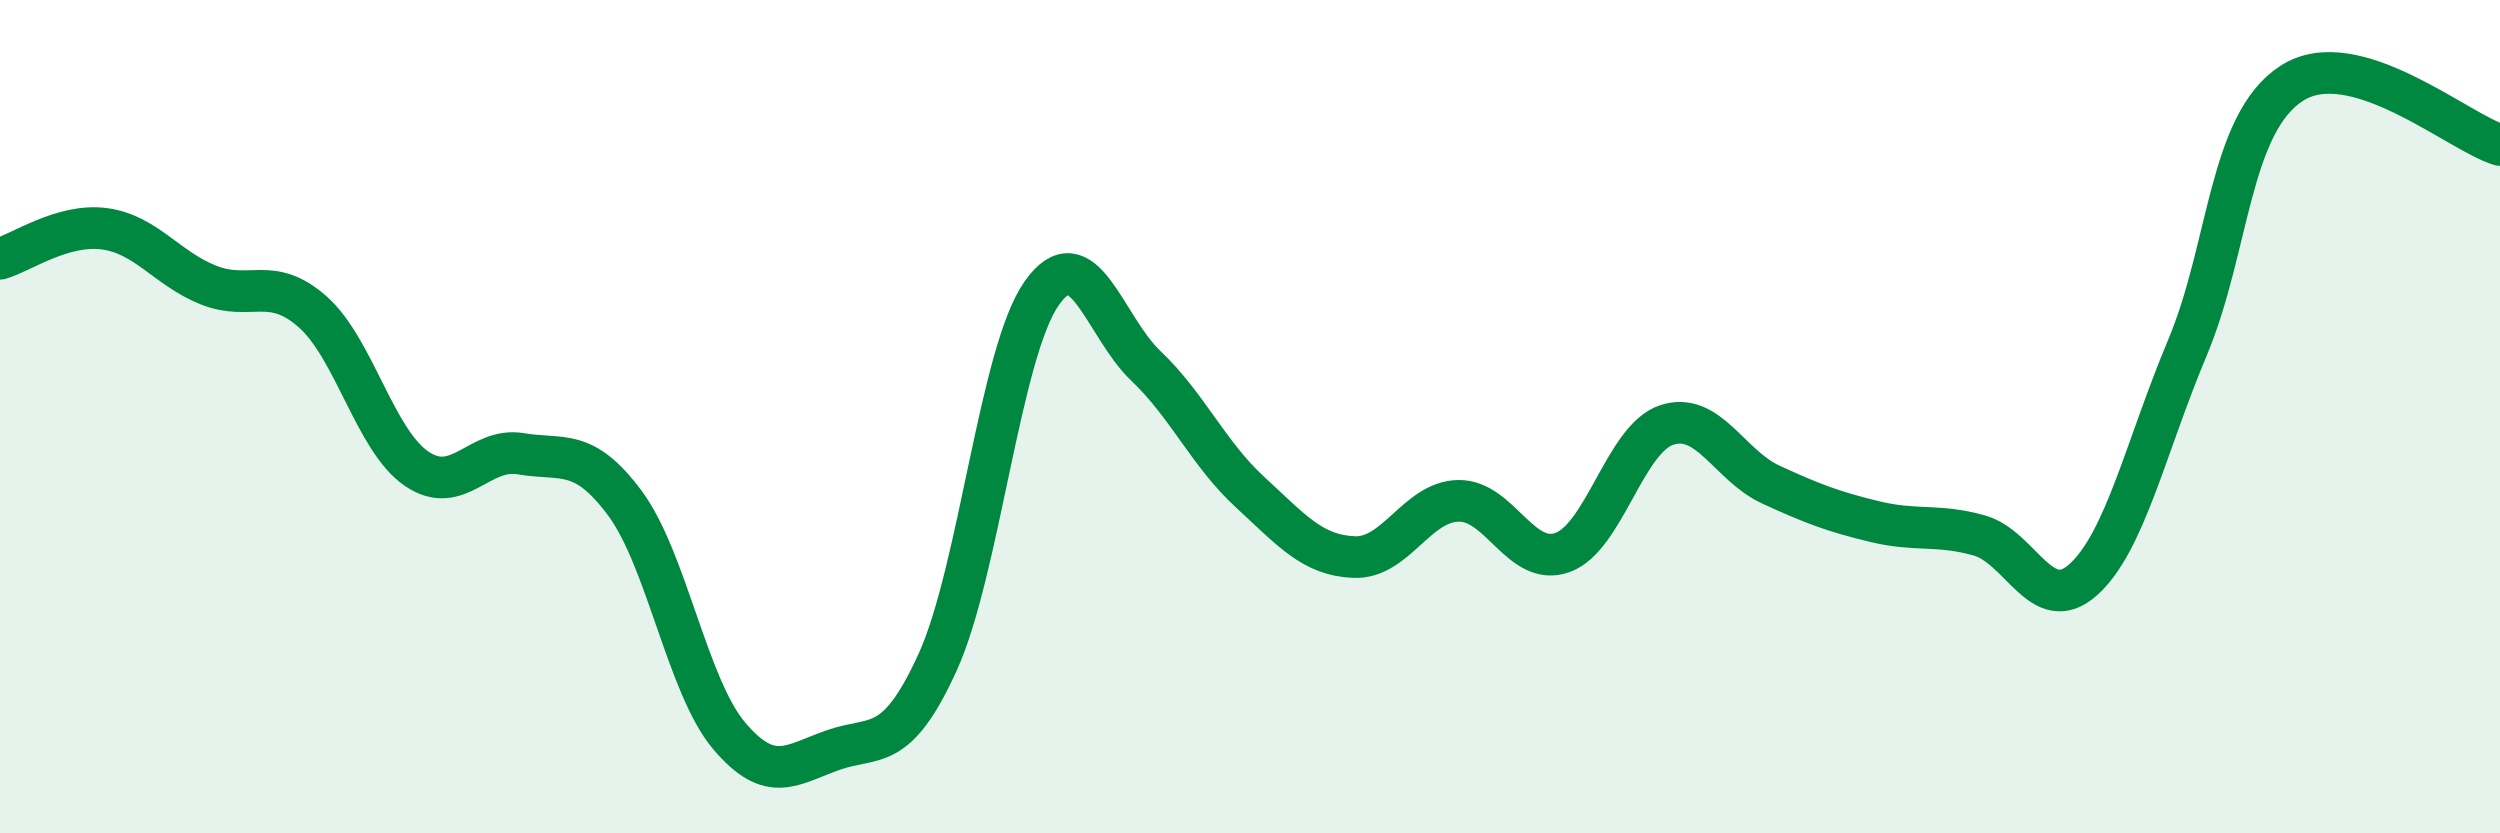
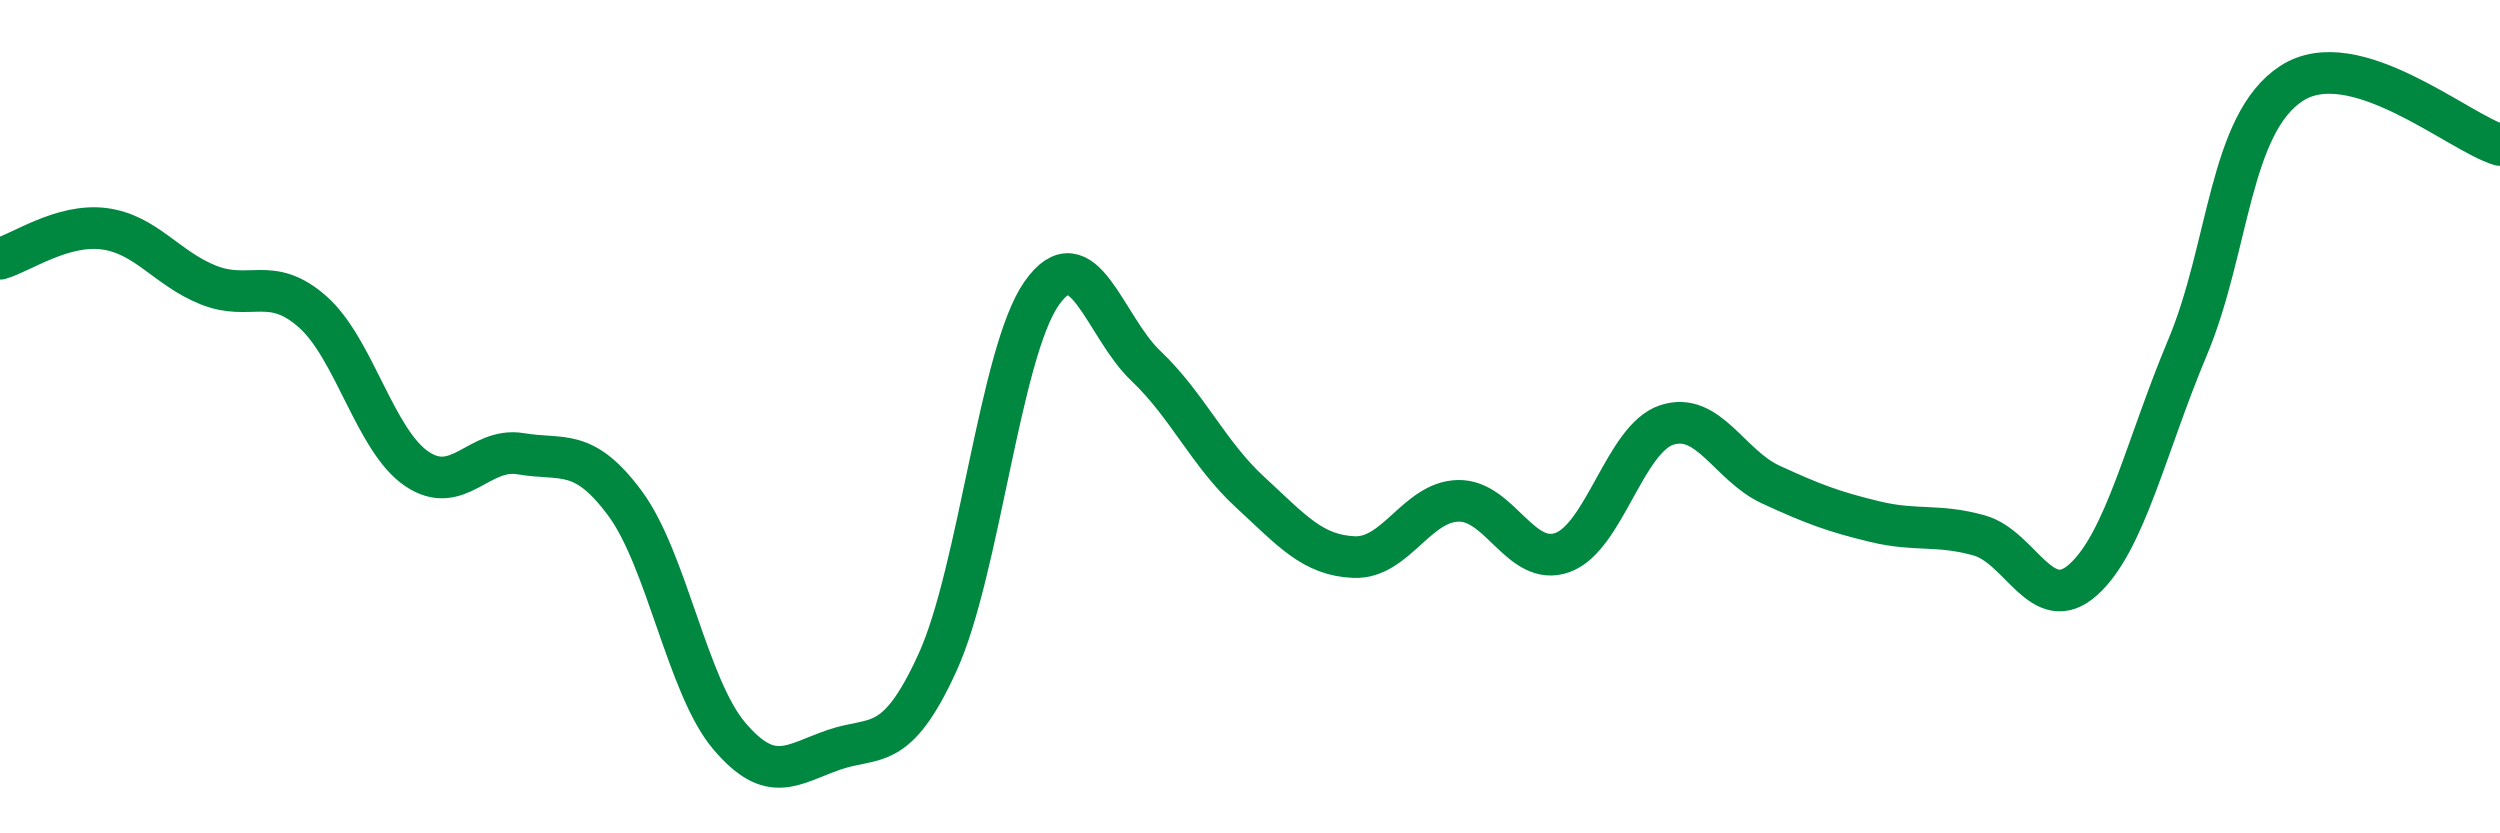
<svg xmlns="http://www.w3.org/2000/svg" width="60" height="20" viewBox="0 0 60 20">
-   <path d="M 0,6.21 C 0.5,6.07 1.5,5.36 2.5,5.49 C 3.5,5.62 4,6.44 5,6.84 C 6,7.24 6.5,6.6 7.5,7.48 C 8.5,8.36 9,10.57 10,11.25 C 11,11.93 11.5,10.72 12.5,10.89 C 13.5,11.06 14,10.73 15,12.08 C 16,13.43 16.5,16.48 17.5,17.66 C 18.5,18.84 19,18.35 20,18 C 21,17.65 21.5,18.09 22.5,15.9 C 23.5,13.71 24,8.46 25,7.04 C 26,5.62 26.5,7.83 27.5,8.78 C 28.5,9.73 29,10.89 30,11.81 C 31,12.73 31.5,13.33 32.5,13.37 C 33.5,13.41 34,12.04 35,12.02 C 36,12 36.5,13.62 37.5,13.26 C 38.5,12.9 39,10.53 40,10.2 C 41,9.87 41.5,11.17 42.5,11.63 C 43.5,12.09 44,12.28 45,12.52 C 46,12.76 46.5,12.57 47.5,12.85 C 48.5,13.13 49,14.81 50,13.91 C 51,13.01 51.5,10.72 52.5,8.34 C 53.5,5.96 53.5,2.97 55,2 C 56.5,1.03 59,3.18 60,3.48L60 20L0 20Z" fill="#008740" opacity="0.1" stroke-linecap="round" stroke-linejoin="round" />
  <path d="M 0,6.21 C 0.5,6.07 1.5,5.36 2.5,5.49 C 3.5,5.62 4,6.44 5,6.84 C 6,7.24 6.5,6.6 7.5,7.48 C 8.5,8.36 9,10.57 10,11.25 C 11,11.93 11.5,10.72 12.5,10.89 C 13.5,11.06 14,10.73 15,12.08 C 16,13.43 16.5,16.48 17.5,17.66 C 18.5,18.84 19,18.35 20,18 C 21,17.65 21.5,18.09 22.5,15.9 C 23.5,13.71 24,8.46 25,7.04 C 26,5.62 26.5,7.83 27.5,8.78 C 28.5,9.73 29,10.89 30,11.81 C 31,12.73 31.5,13.33 32.5,13.37 C 33.5,13.41 34,12.04 35,12.02 C 36,12 36.5,13.62 37.5,13.26 C 38.5,12.9 39,10.53 40,10.2 C 41,9.87 41.5,11.17 42.5,11.63 C 43.5,12.09 44,12.28 45,12.52 C 46,12.76 46.5,12.57 47.5,12.85 C 48.5,13.13 49,14.81 50,13.91 C 51,13.01 51.5,10.72 52.5,8.34 C 53.5,5.96 53.5,2.97 55,2 C 56.5,1.03 59,3.18 60,3.48" stroke="#008740" stroke-width="1" fill="none" stroke-linecap="round" stroke-linejoin="round" />
</svg>